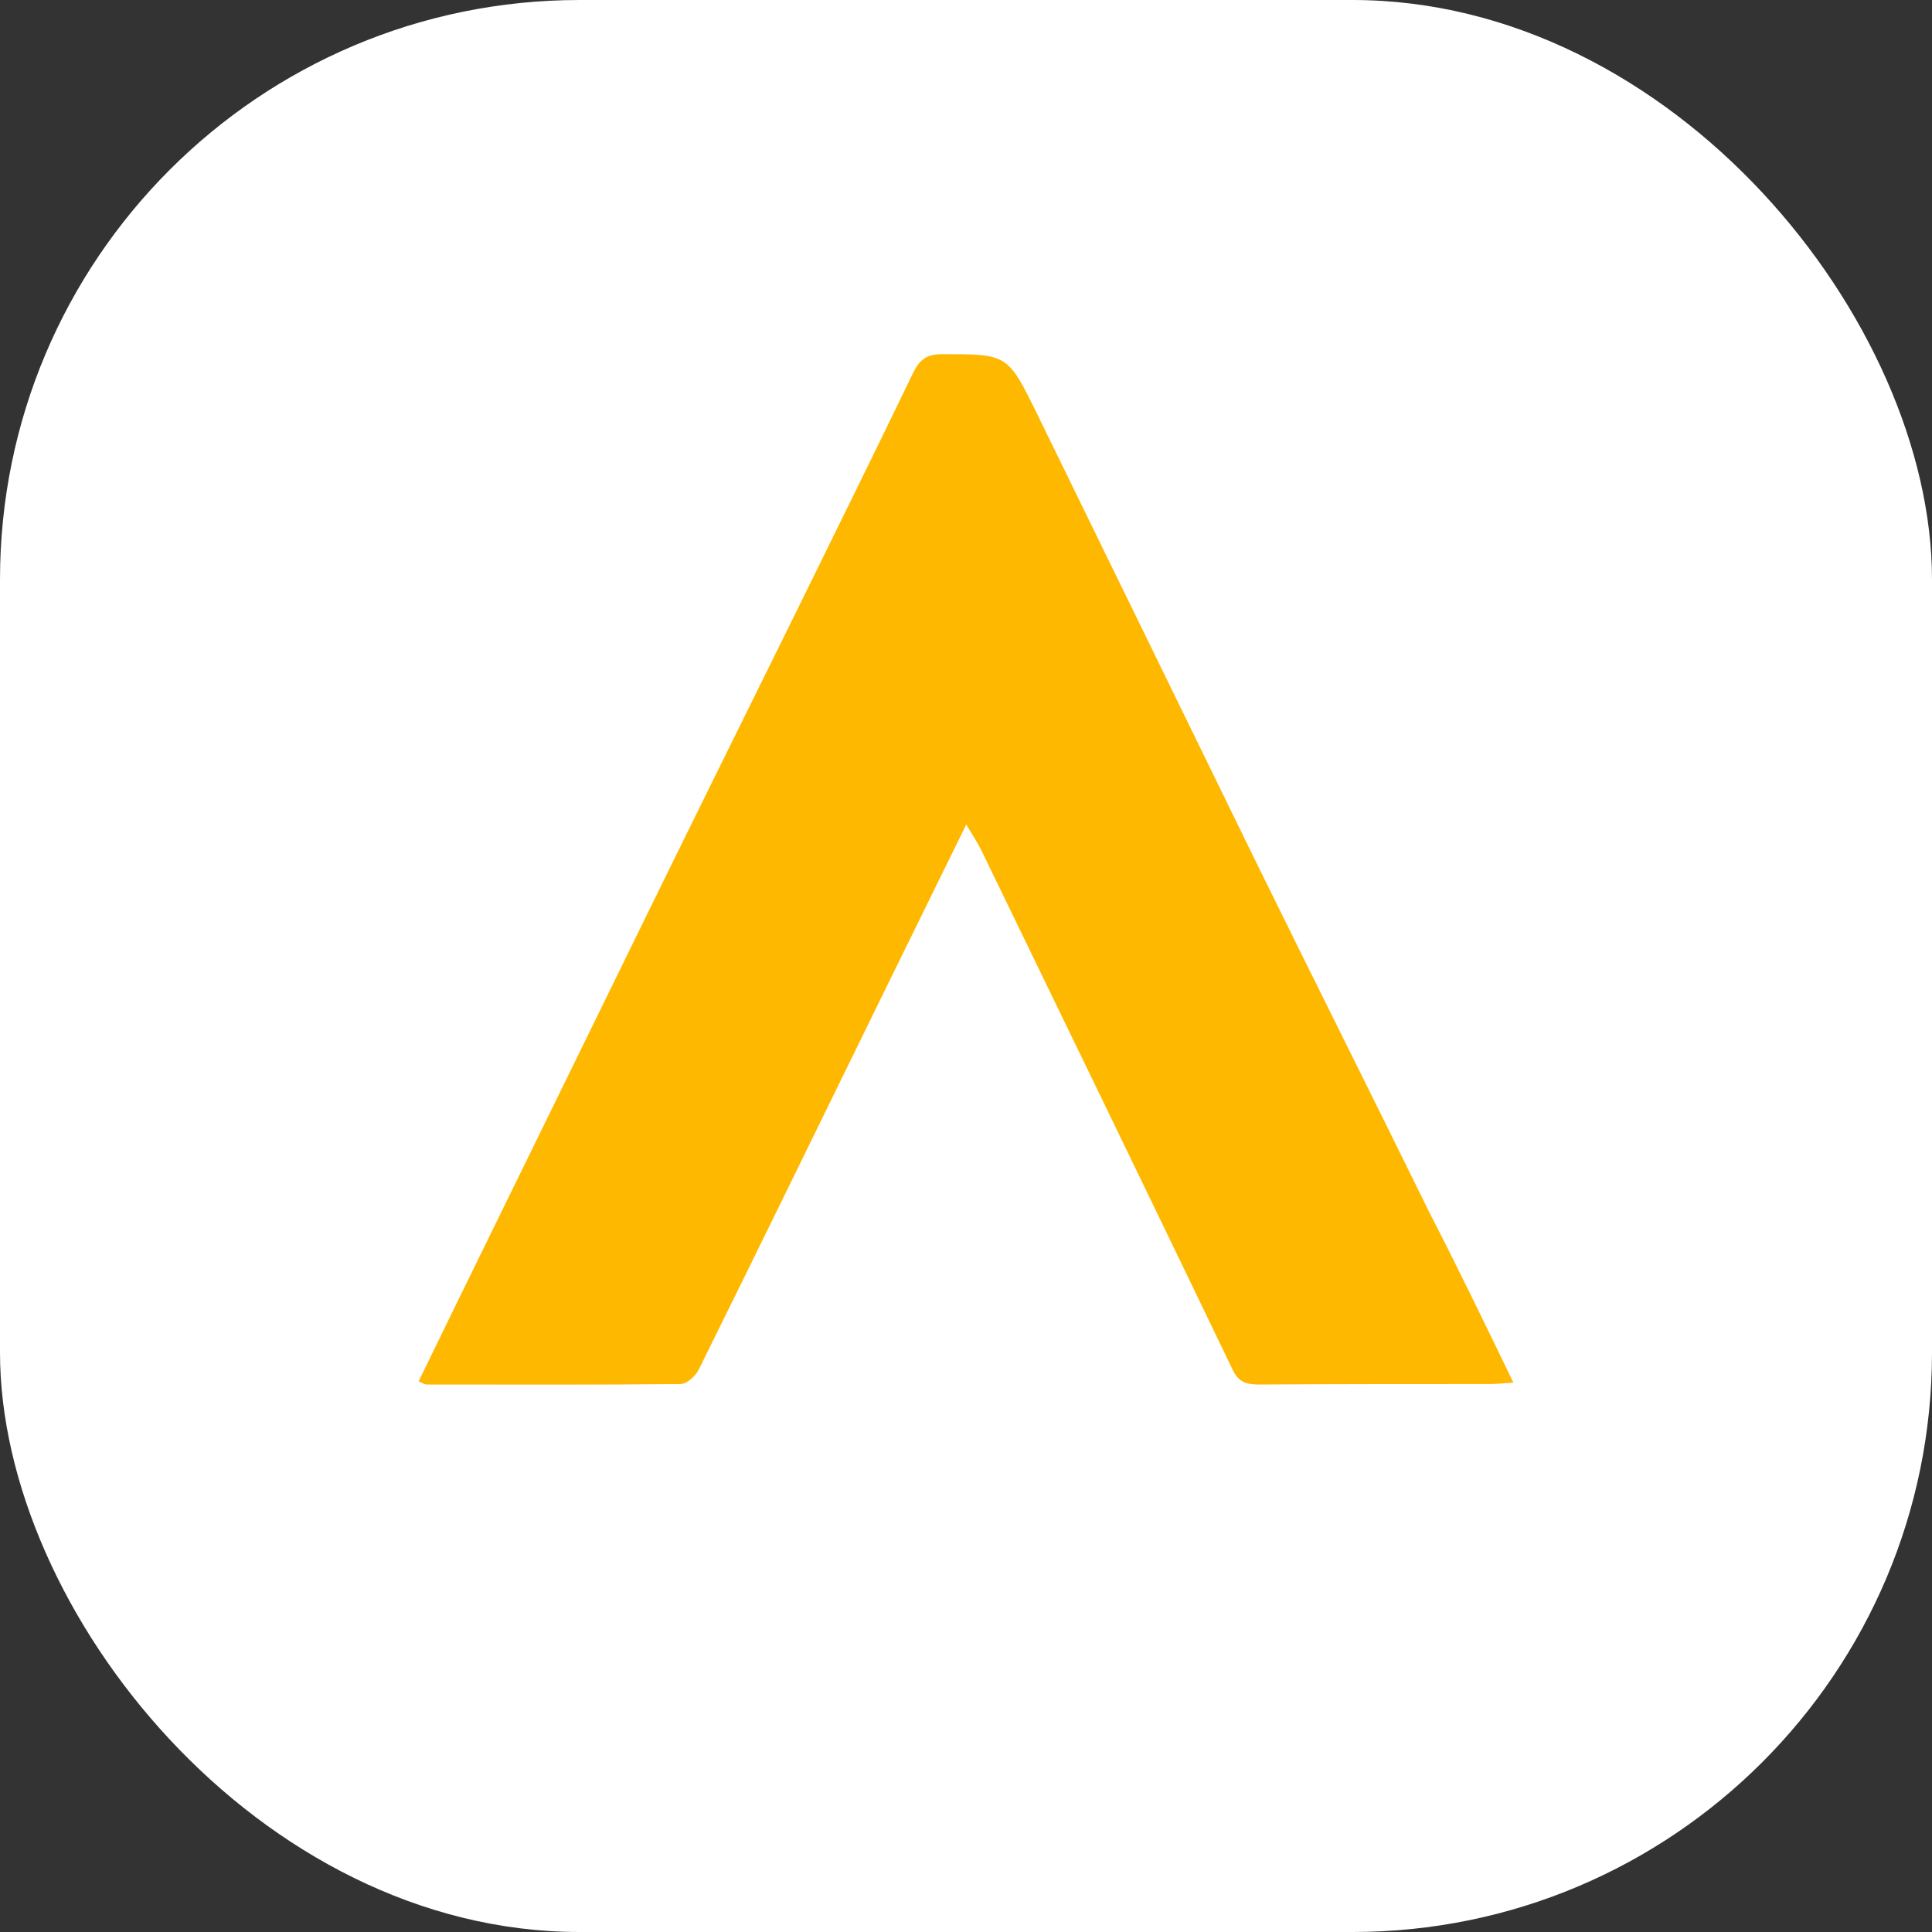
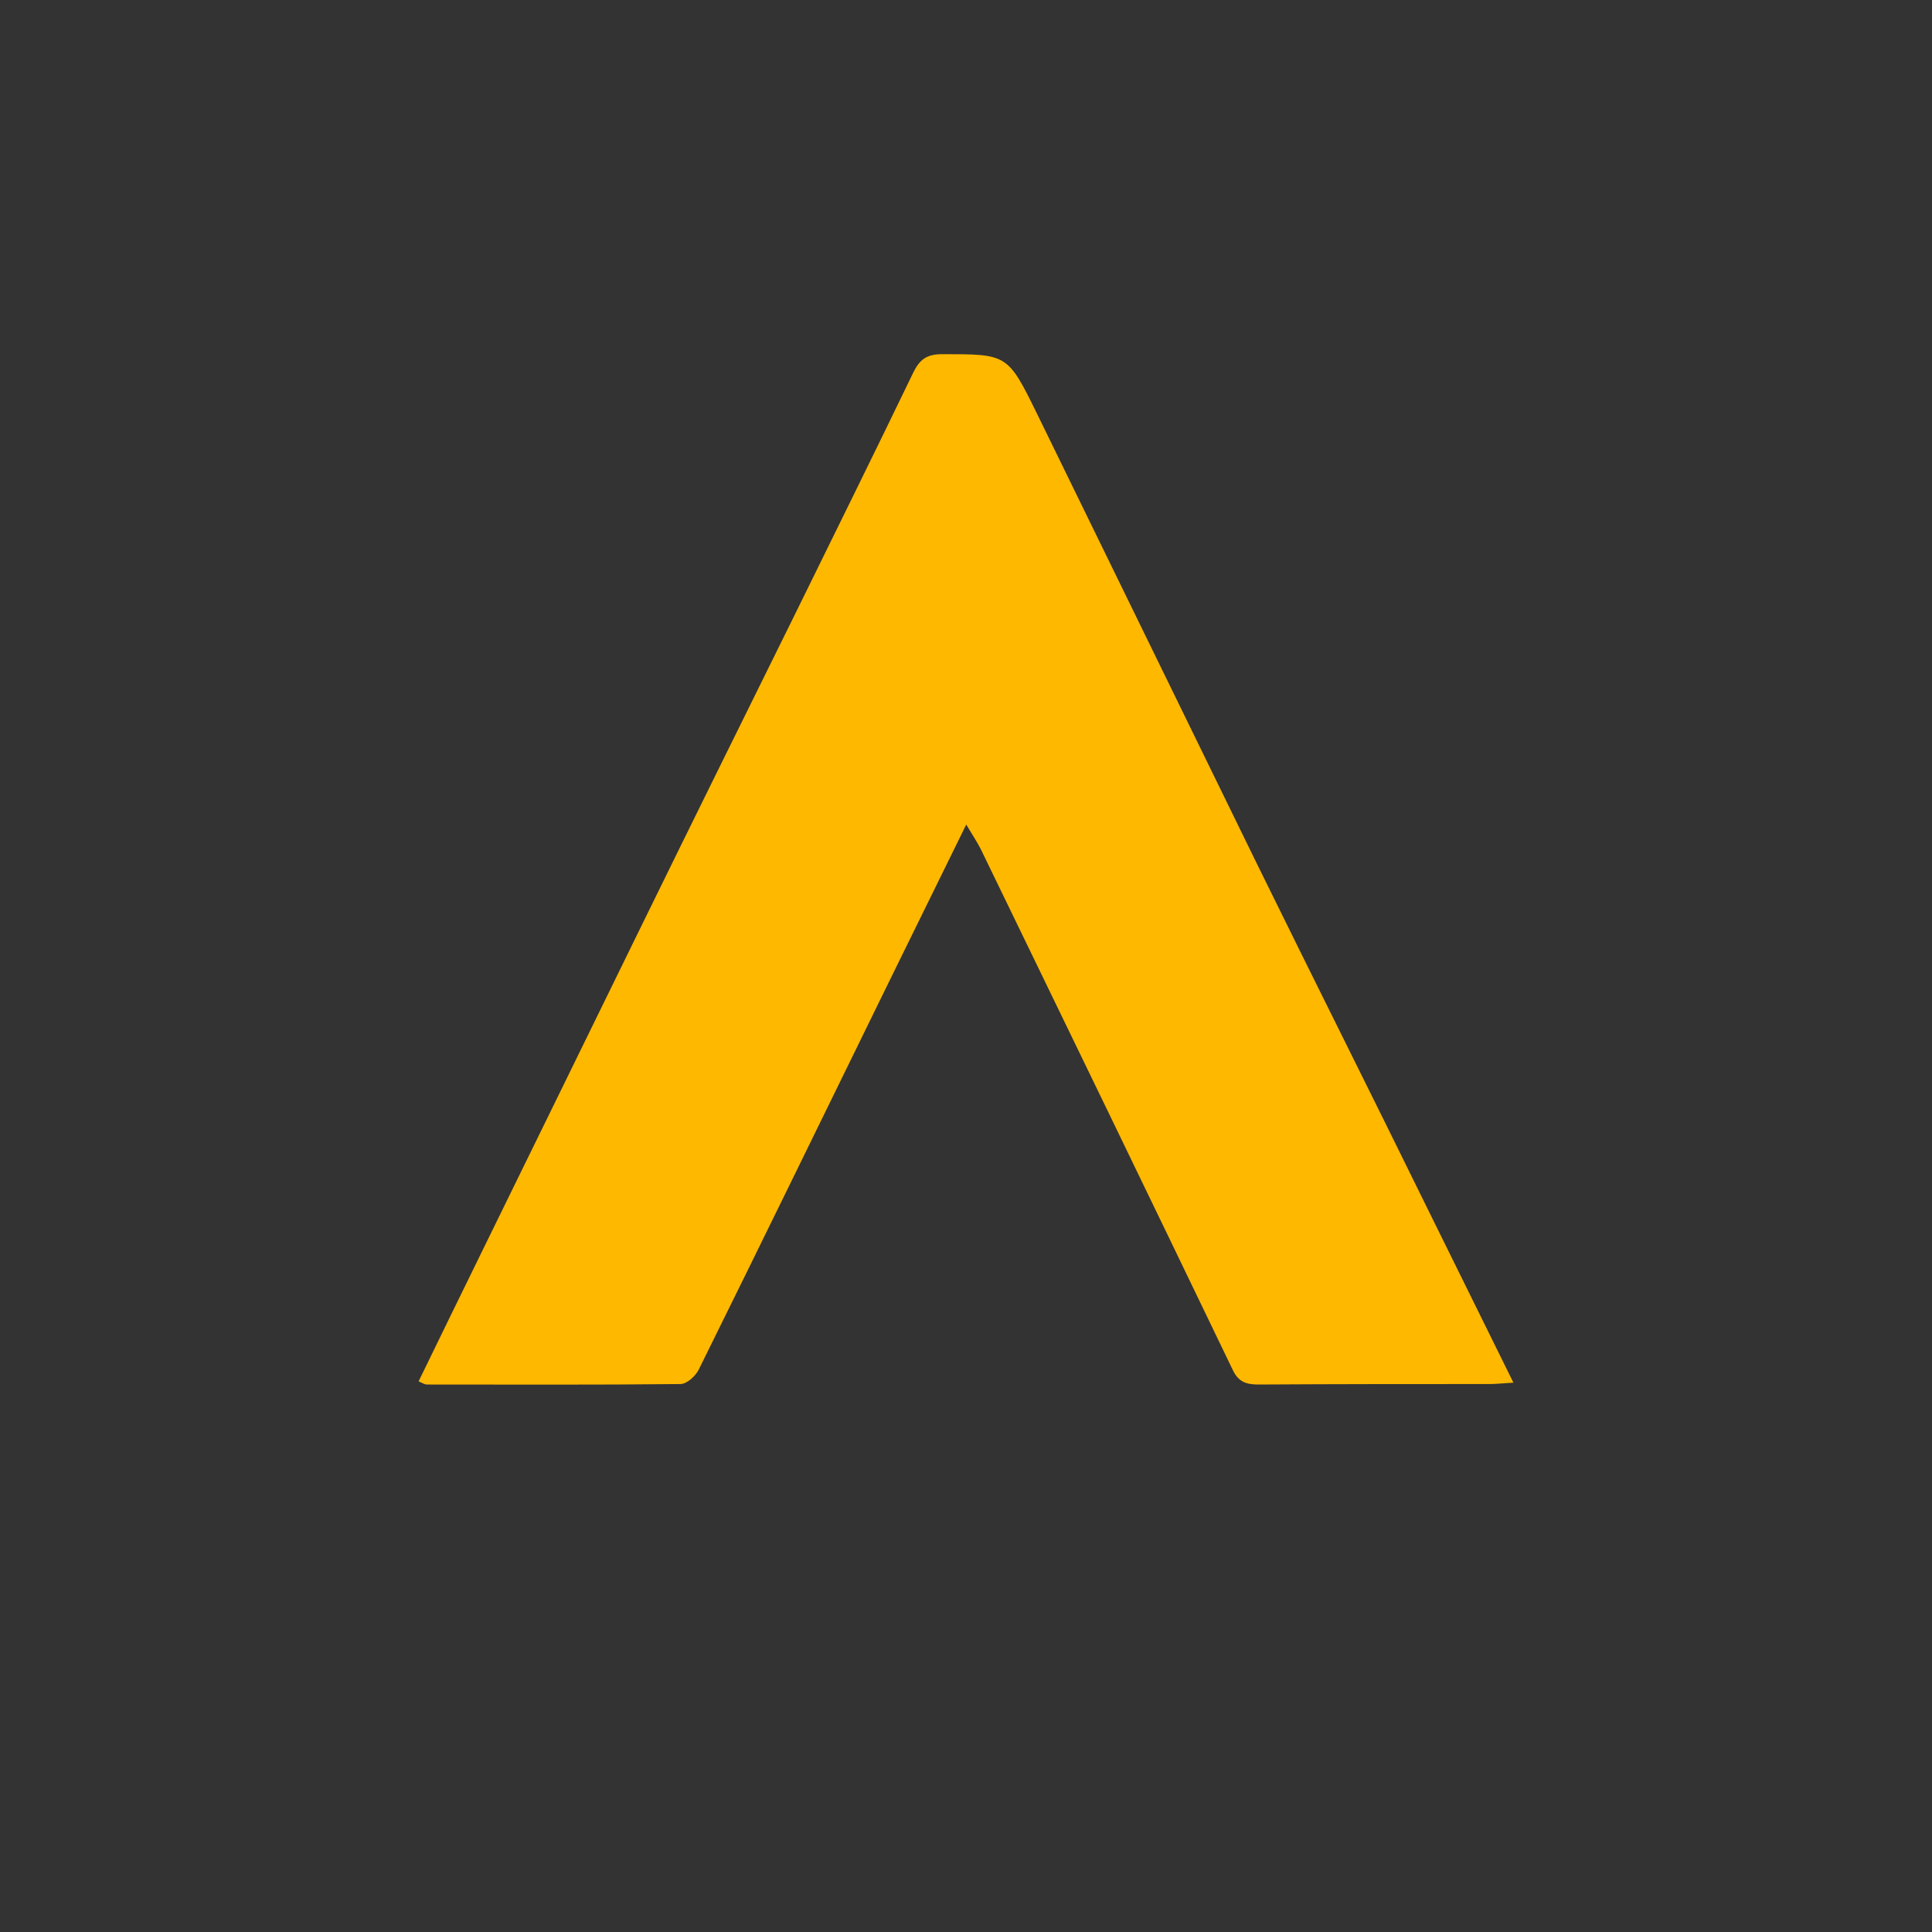
<svg xmlns="http://www.w3.org/2000/svg" width="40" height="40" viewBox="0 0 40 40" fill="none">
  <rect x="0" y="0" width="40" height="40" fill="#333333" stroke="none" />
-   <rect width="40" height="40" rx="12" fill="white" />
-   <path d="M31.334 28.627C31.129 28.637 30.989 28.655 30.85 28.655C29.25 28.655 27.66 28.655 26.06 28.665C25.809 28.665 25.641 28.618 25.52 28.357C23.791 24.766 22.051 21.175 20.312 17.593C20.228 17.425 20.126 17.276 20.005 17.071C19.475 18.144 18.973 19.179 18.461 20.214C17.131 22.928 15.81 25.642 14.471 28.347C14.406 28.487 14.22 28.655 14.089 28.655C12.341 28.674 10.592 28.665 8.834 28.665C8.797 28.665 8.751 28.637 8.667 28.599C9.104 27.695 9.541 26.808 9.978 25.913C11.067 23.684 12.164 21.455 13.252 19.226C14.303 17.08 15.364 14.935 16.424 12.79C17.252 11.102 18.089 9.413 18.907 7.716C19.038 7.445 19.186 7.333 19.503 7.333C20.851 7.333 20.861 7.324 21.465 8.555C22.981 11.652 24.488 14.748 26.004 17.845C27.195 20.27 28.404 22.677 29.594 25.102C30.18 26.239 30.738 27.396 31.334 28.627Z" fill="#FFB800" />
+   <path d="M31.334 28.627C31.129 28.637 30.989 28.655 30.85 28.655C29.25 28.655 27.66 28.655 26.06 28.665C25.809 28.665 25.641 28.618 25.52 28.357C23.791 24.766 22.051 21.175 20.312 17.593C20.228 17.425 20.126 17.276 20.005 17.071C19.475 18.144 18.973 19.179 18.461 20.214C17.131 22.928 15.81 25.642 14.471 28.347C14.406 28.487 14.22 28.655 14.089 28.655C12.341 28.674 10.592 28.665 8.834 28.665C8.797 28.665 8.751 28.637 8.667 28.599C9.104 27.695 9.541 26.808 9.978 25.913C11.067 23.684 12.164 21.455 13.252 19.226C14.303 17.08 15.364 14.935 16.424 12.79C17.252 11.102 18.089 9.413 18.907 7.716C19.038 7.445 19.186 7.333 19.503 7.333C20.851 7.333 20.861 7.324 21.465 8.555C22.981 11.652 24.488 14.748 26.004 17.845C27.195 20.27 28.404 22.677 29.594 25.102Z" fill="#FFB800" />
</svg>